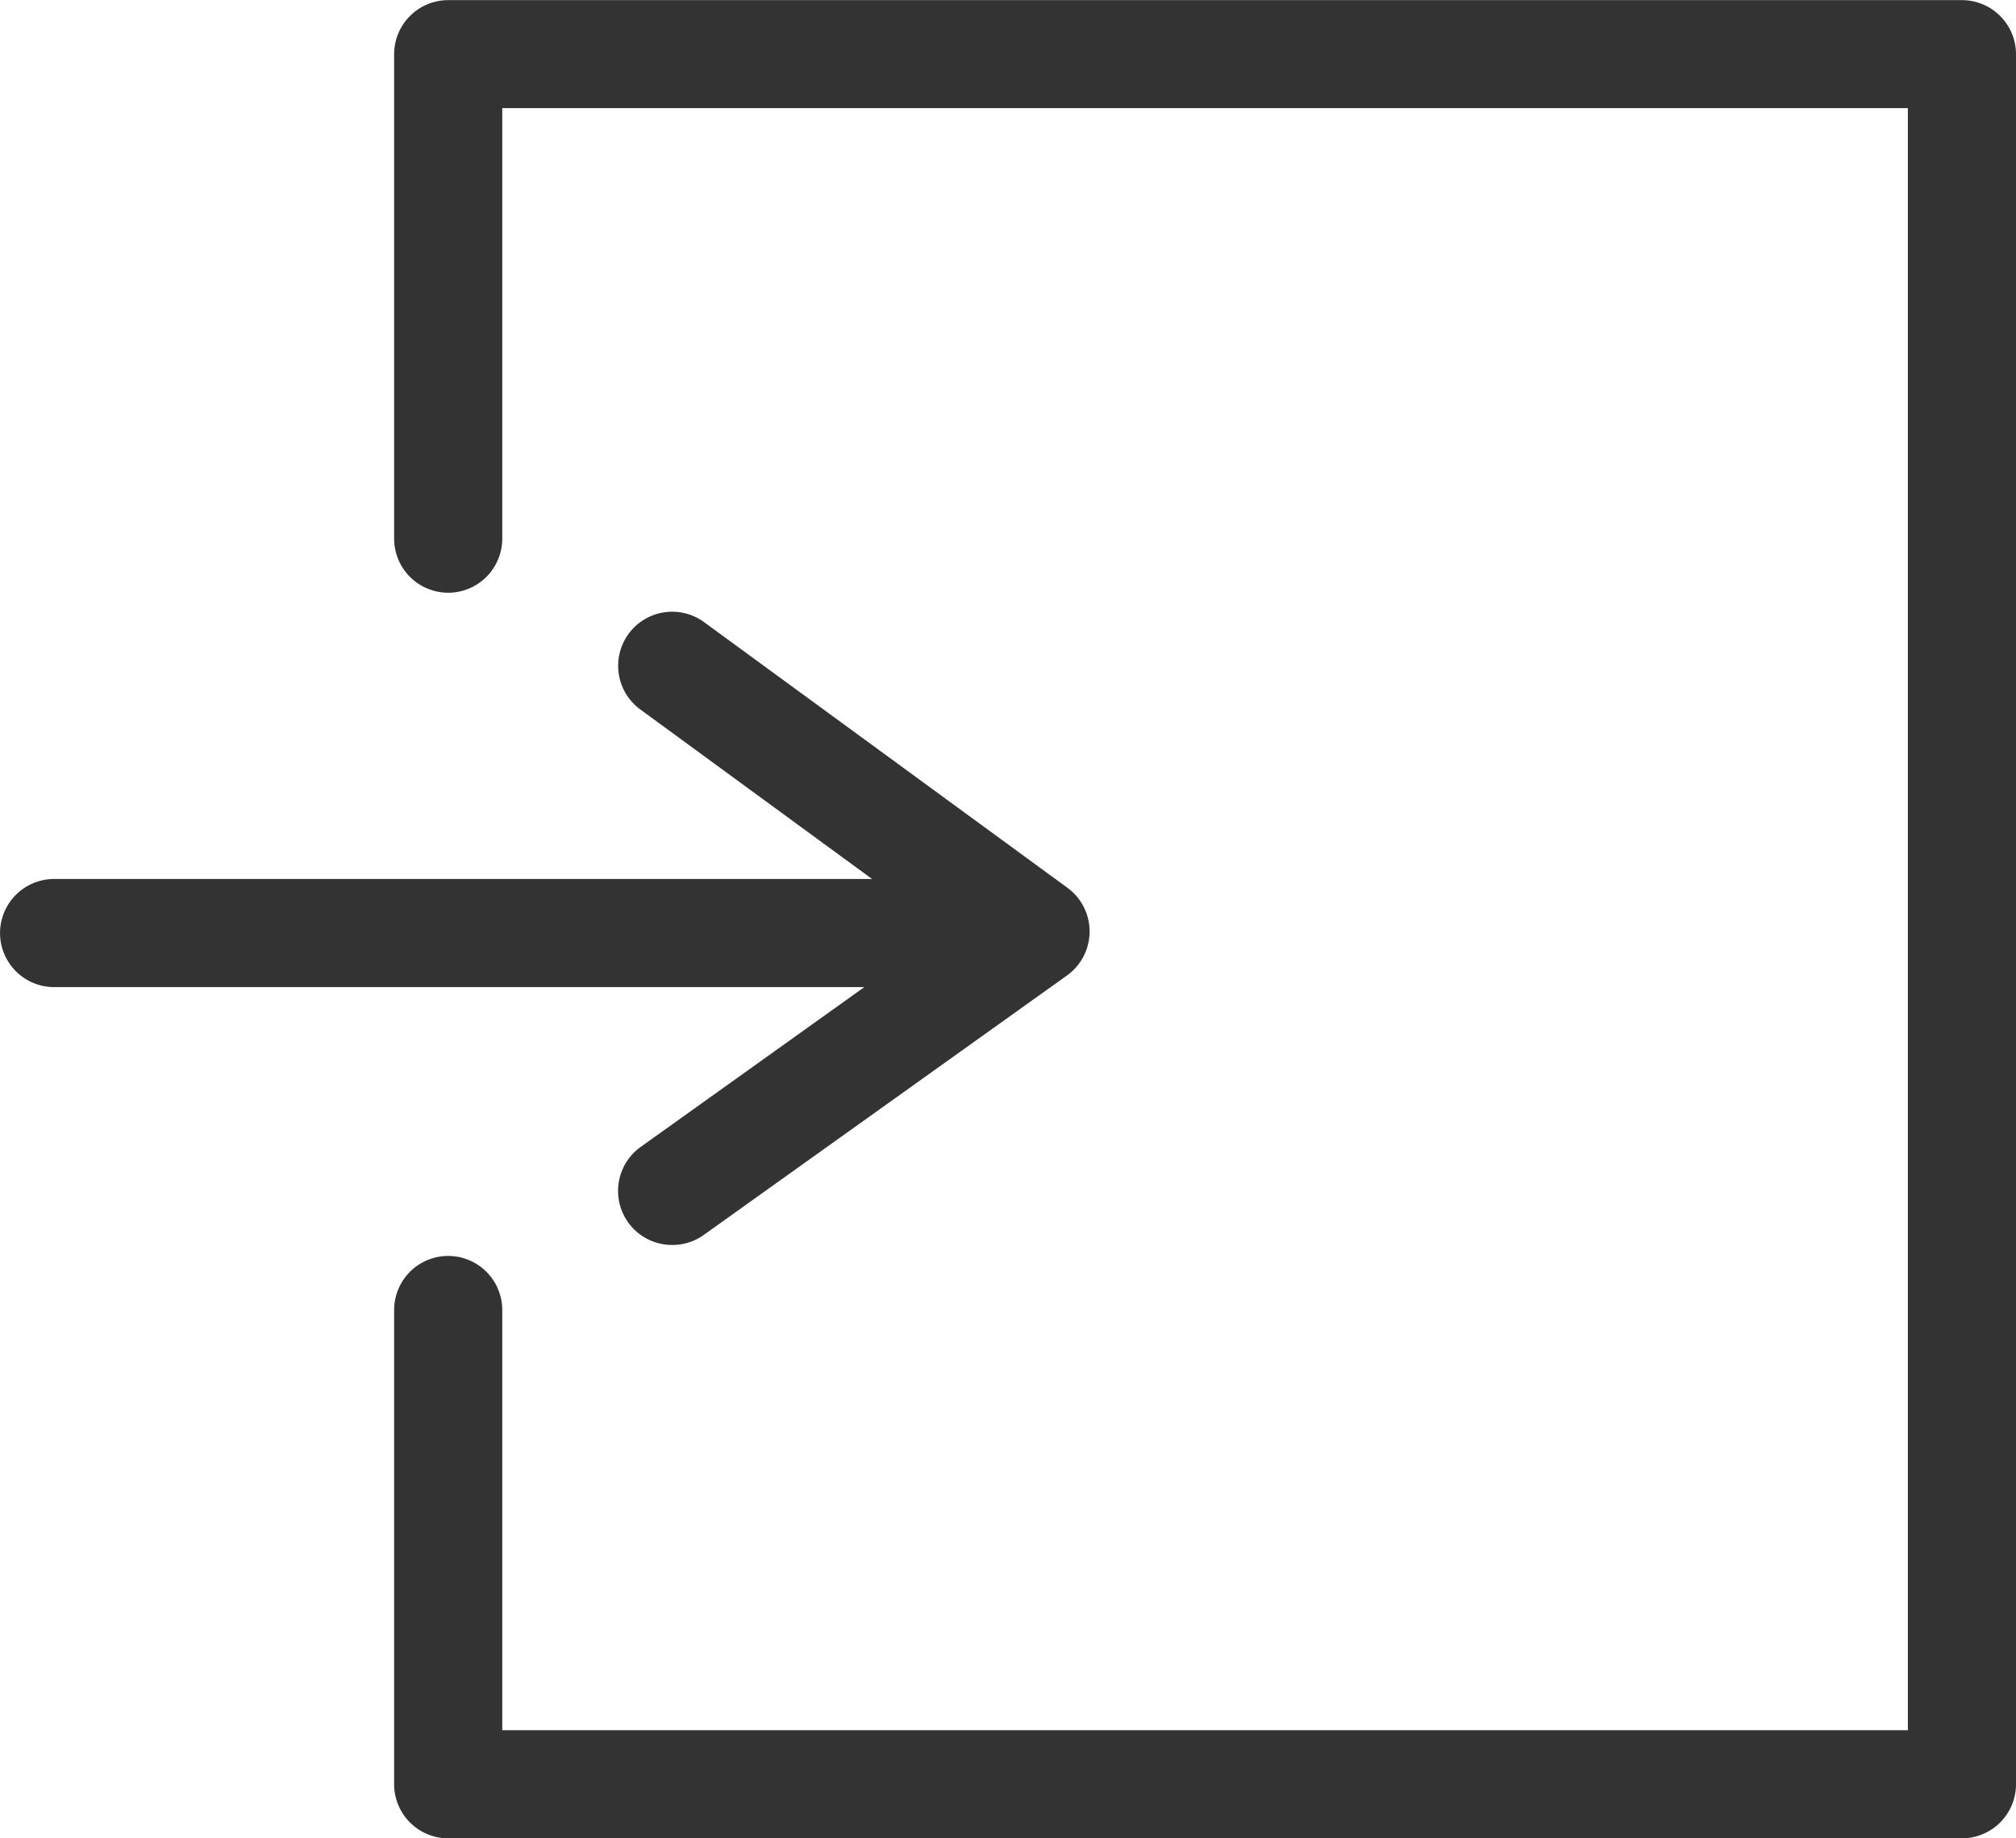
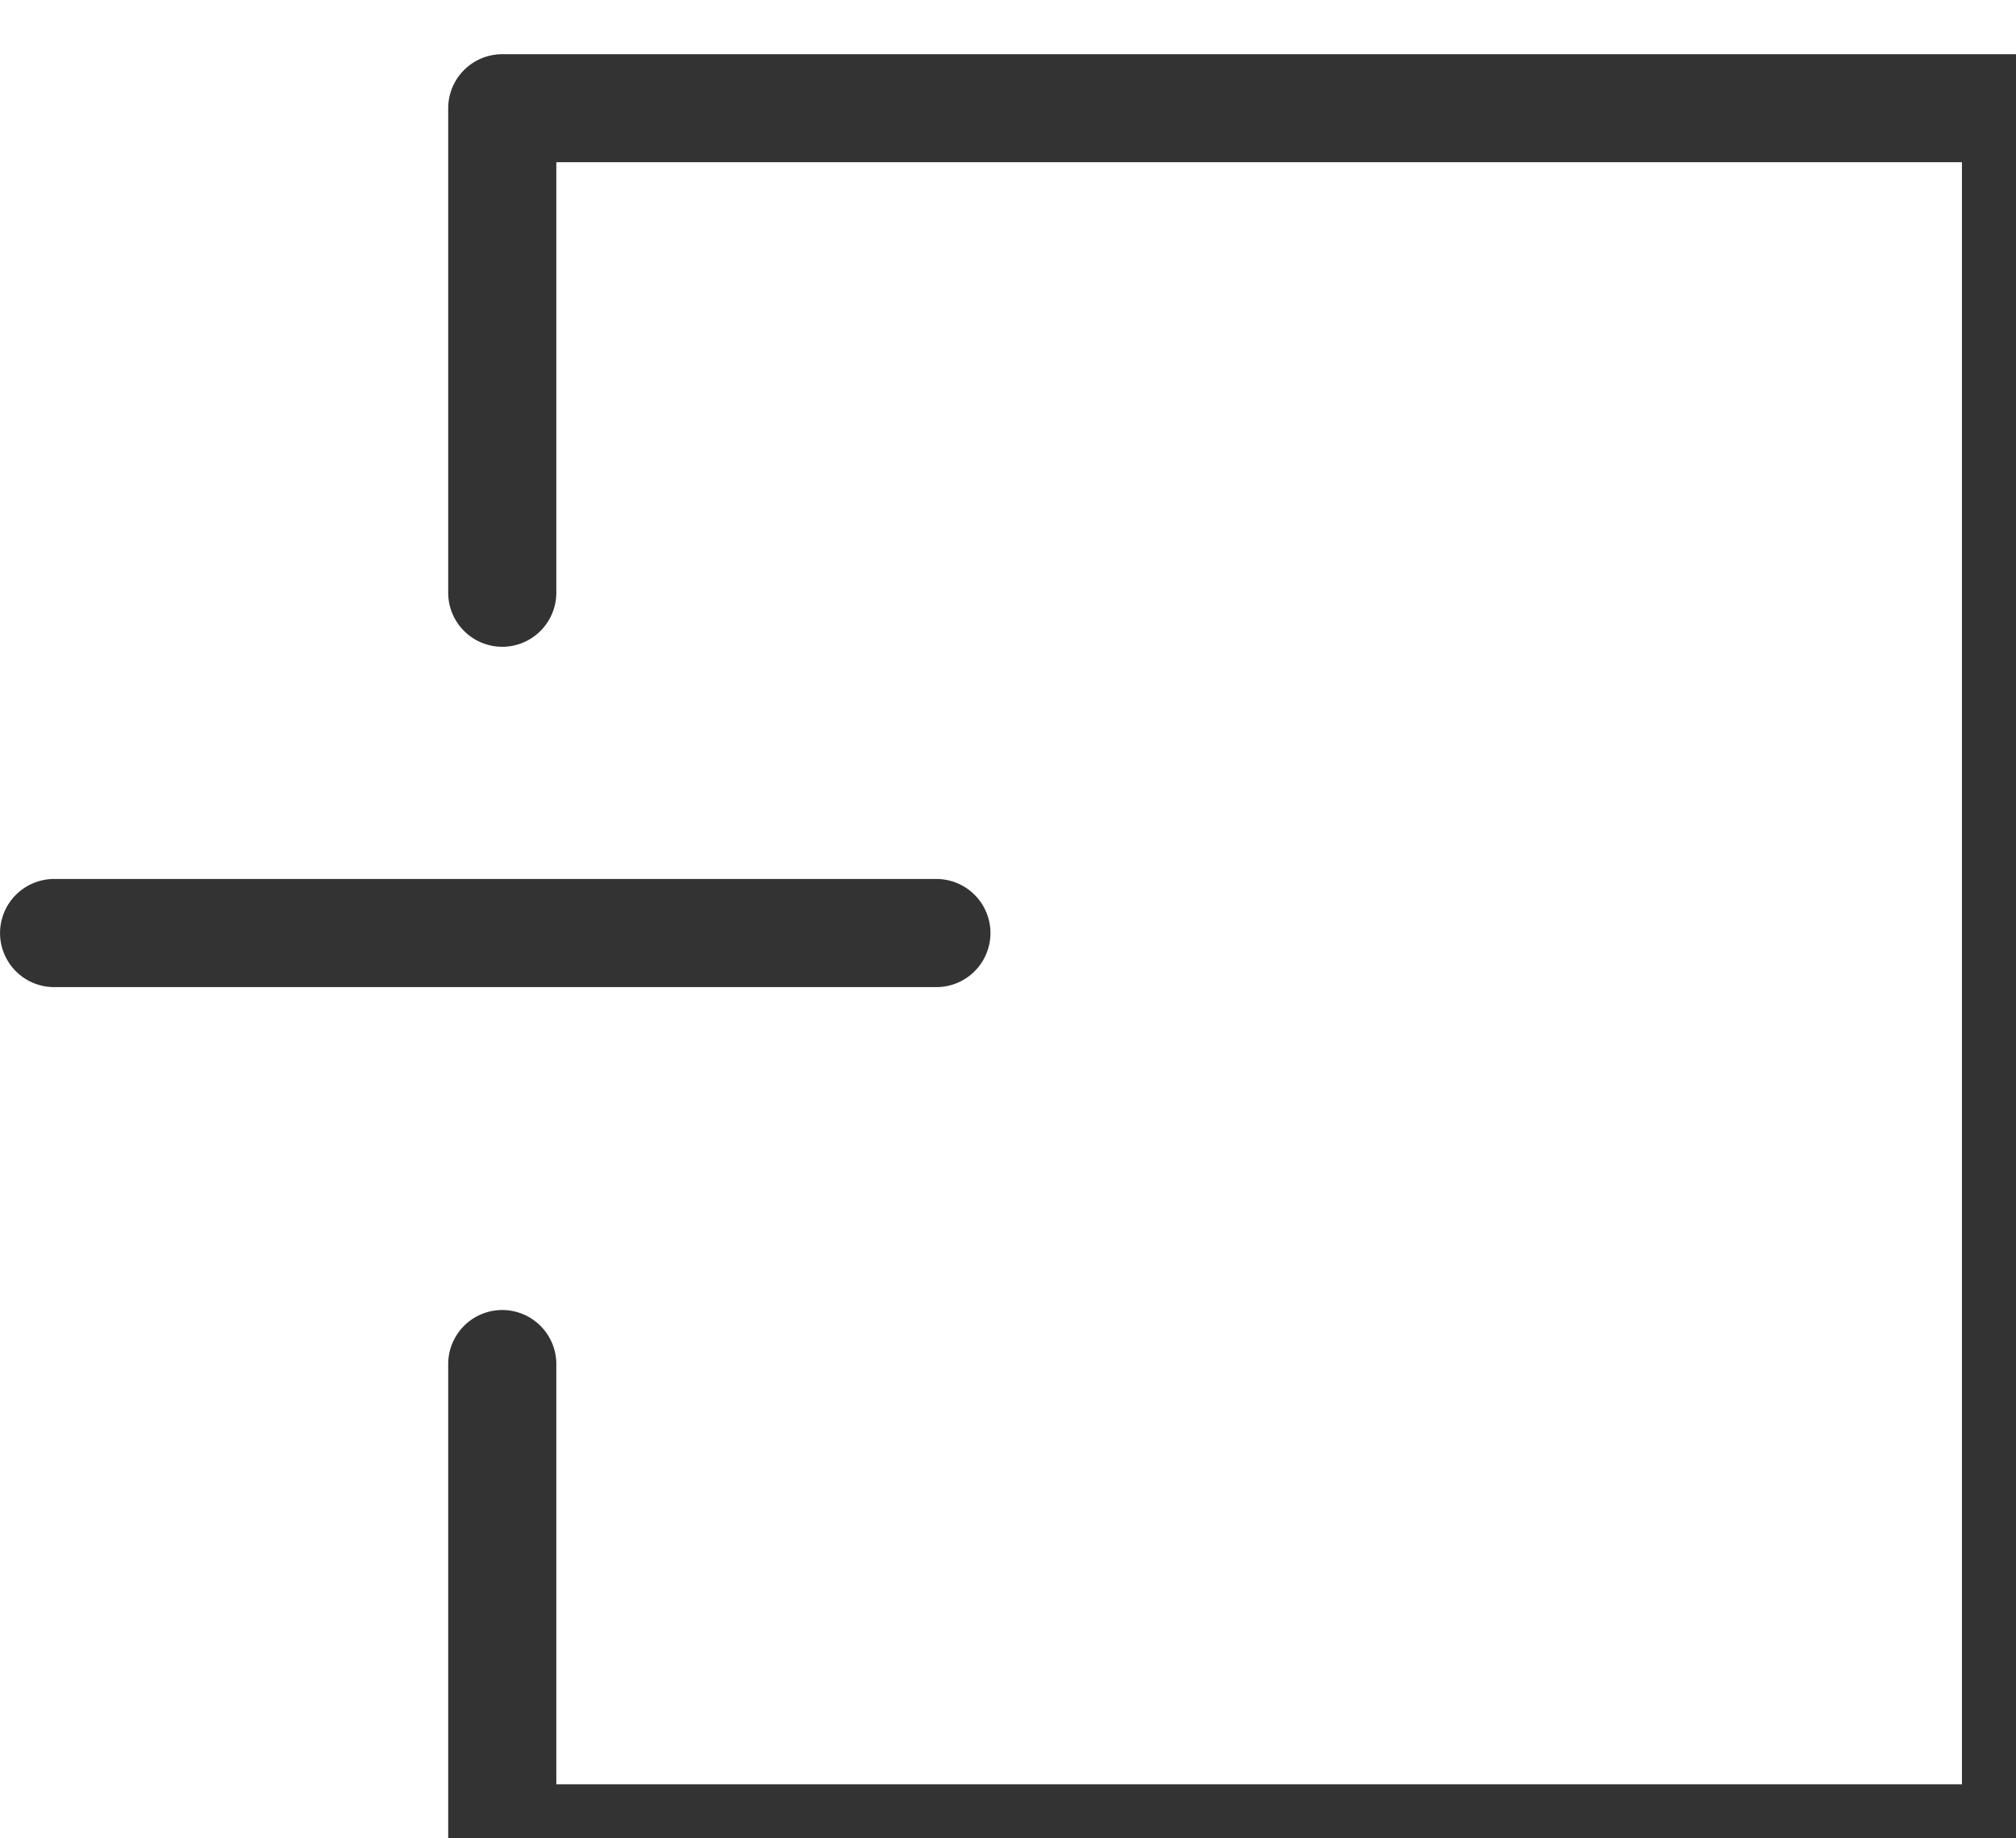
<svg xmlns="http://www.w3.org/2000/svg" width="46.613" height="42.5" viewBox="0 0 46.613 42.5">
  <defs>
    <style>.a{fill:#333;}</style>
  </defs>
  <g transform="translate(1.25 1.25)">
-     <path class="a" d="M-20287.719-9565.776h-35a1.251,1.251,0,0,1-1.25-1.25v-10.964a1.251,1.251,0,0,1,1.25-1.25,1.251,1.251,0,0,1,1.25,1.25v9.714h32.5v-37.5h-32.5v9.953a1.251,1.251,0,0,1-1.25,1.25,1.251,1.251,0,0,1-1.25-1.25v-11.2a1.251,1.251,0,0,1,1.25-1.25h35a1.251,1.251,0,0,1,1.25,1.25v40A1.251,1.251,0,0,1-20287.719-9565.776Z" transform="translate(20331.832 9607.026)" />
+     <path class="a" d="M-20287.719-9565.776h-35v-10.964a1.251,1.251,0,0,1,1.25-1.25,1.251,1.251,0,0,1,1.25,1.25v9.714h32.5v-37.5h-32.5v9.953a1.251,1.251,0,0,1-1.25,1.25,1.251,1.251,0,0,1-1.25-1.25v-11.2a1.251,1.251,0,0,1,1.25-1.25h35a1.251,1.251,0,0,1,1.25,1.25v40A1.251,1.251,0,0,1-20287.719-9565.776Z" transform="translate(20331.832 9607.026)" />
    <path class="a" d="M-20269.578-9591.021h-20.4a1.251,1.251,0,0,1-1.25-1.25,1.251,1.251,0,0,1,1.25-1.25h20.4a1.251,1.251,0,0,1,1.25,1.25A1.251,1.251,0,0,1-20269.578-9591.021Z" transform="translate(20289.979 9612.592)" />
-     <path class="a" d="M-20281.066-9582.68a1.249,1.249,0,0,1-1.02-.523,1.251,1.251,0,0,1,.291-1.744l6.99-4.994-7-5.12a1.251,1.251,0,0,1-.271-1.746,1.25,1.25,0,0,1,1.748-.271l8.4,6.141a1.248,1.248,0,0,1,.512,1.016,1.251,1.251,0,0,1-.523,1.011l-8.4,6A1.246,1.246,0,0,1-20281.066-9582.68Z" transform="translate(20295.359 9610.212)" />
  </g>
</svg>